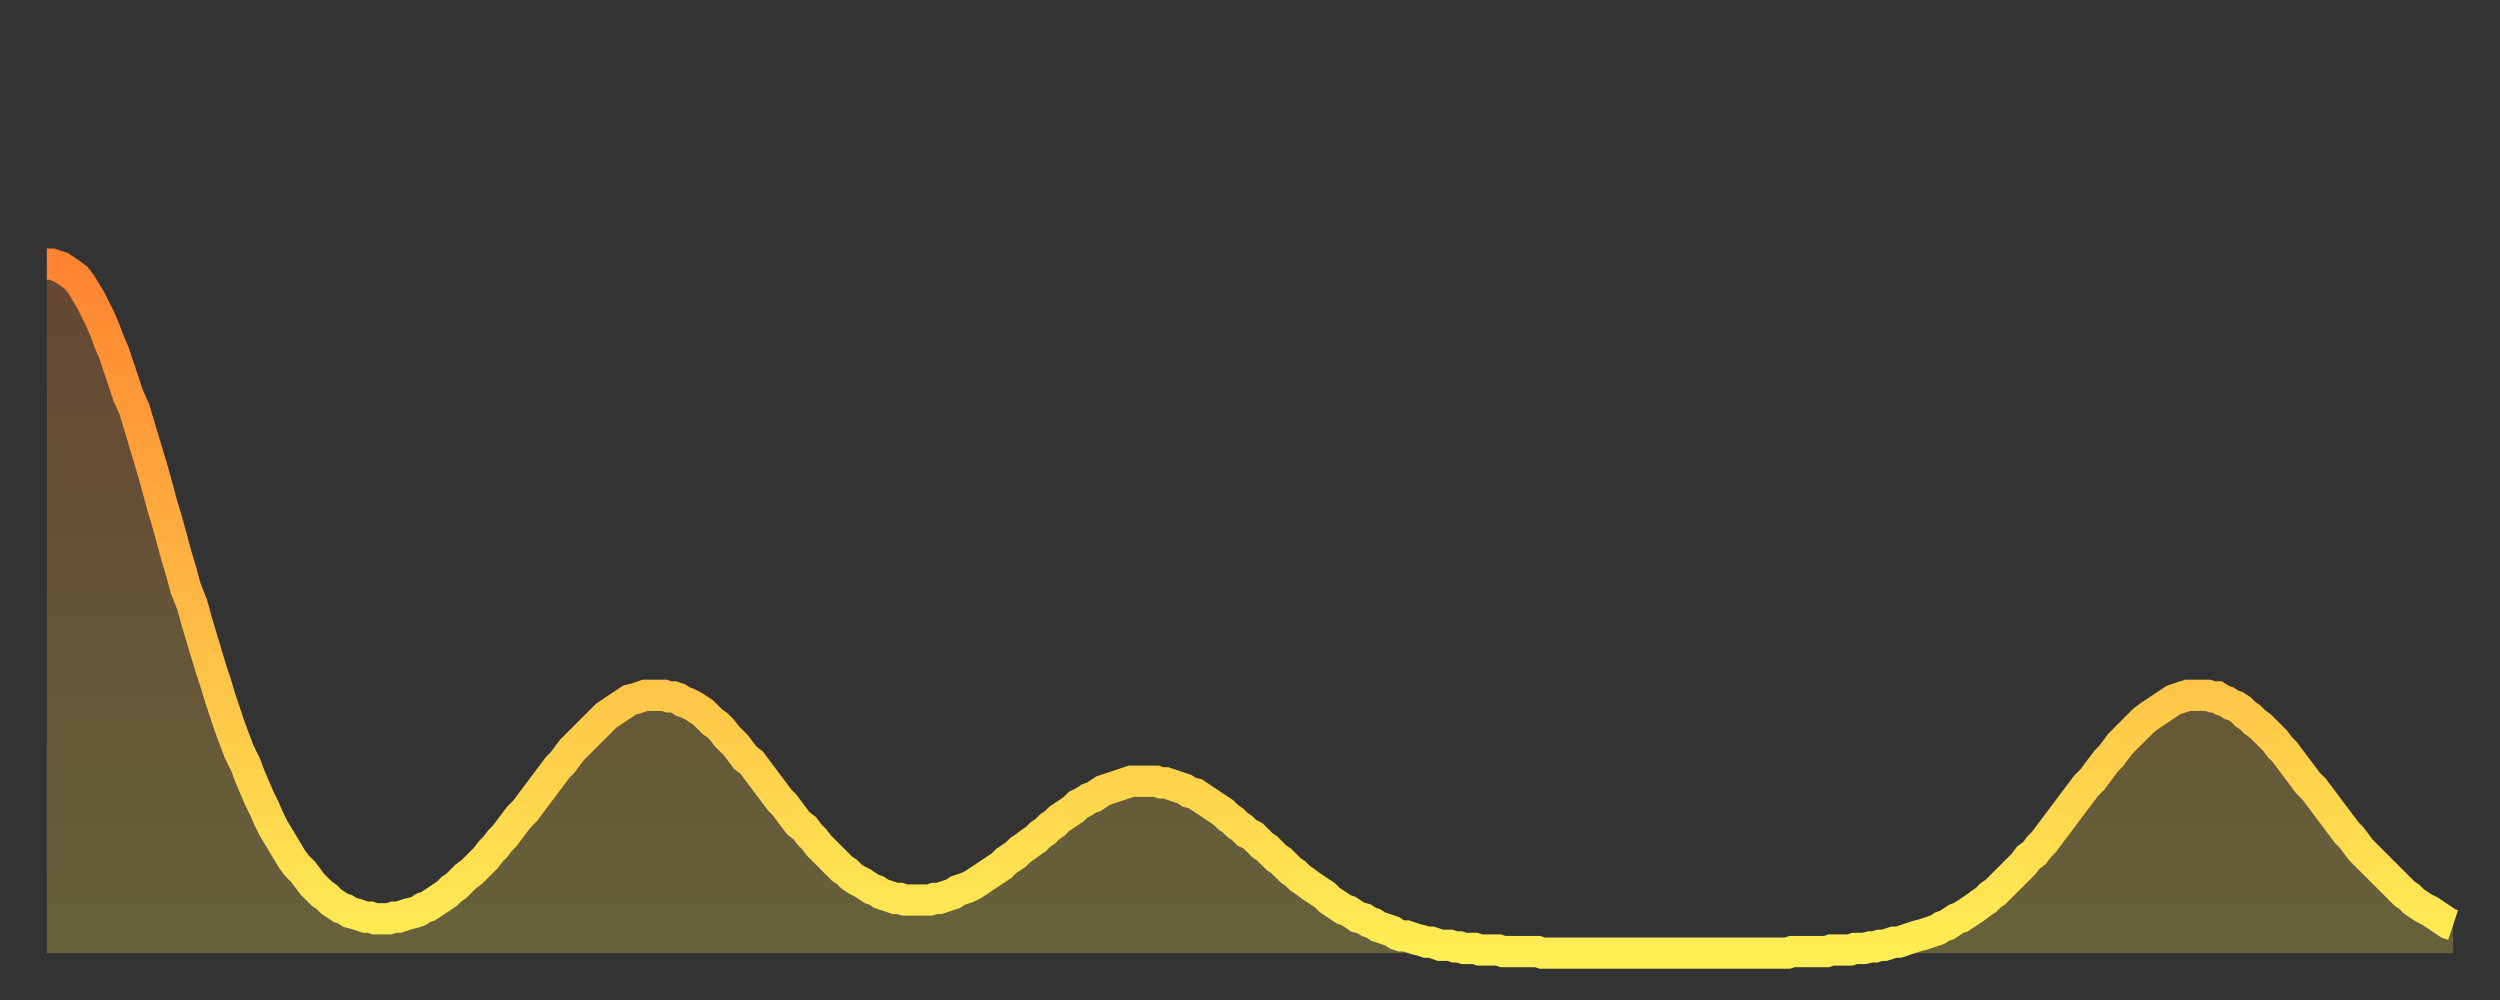
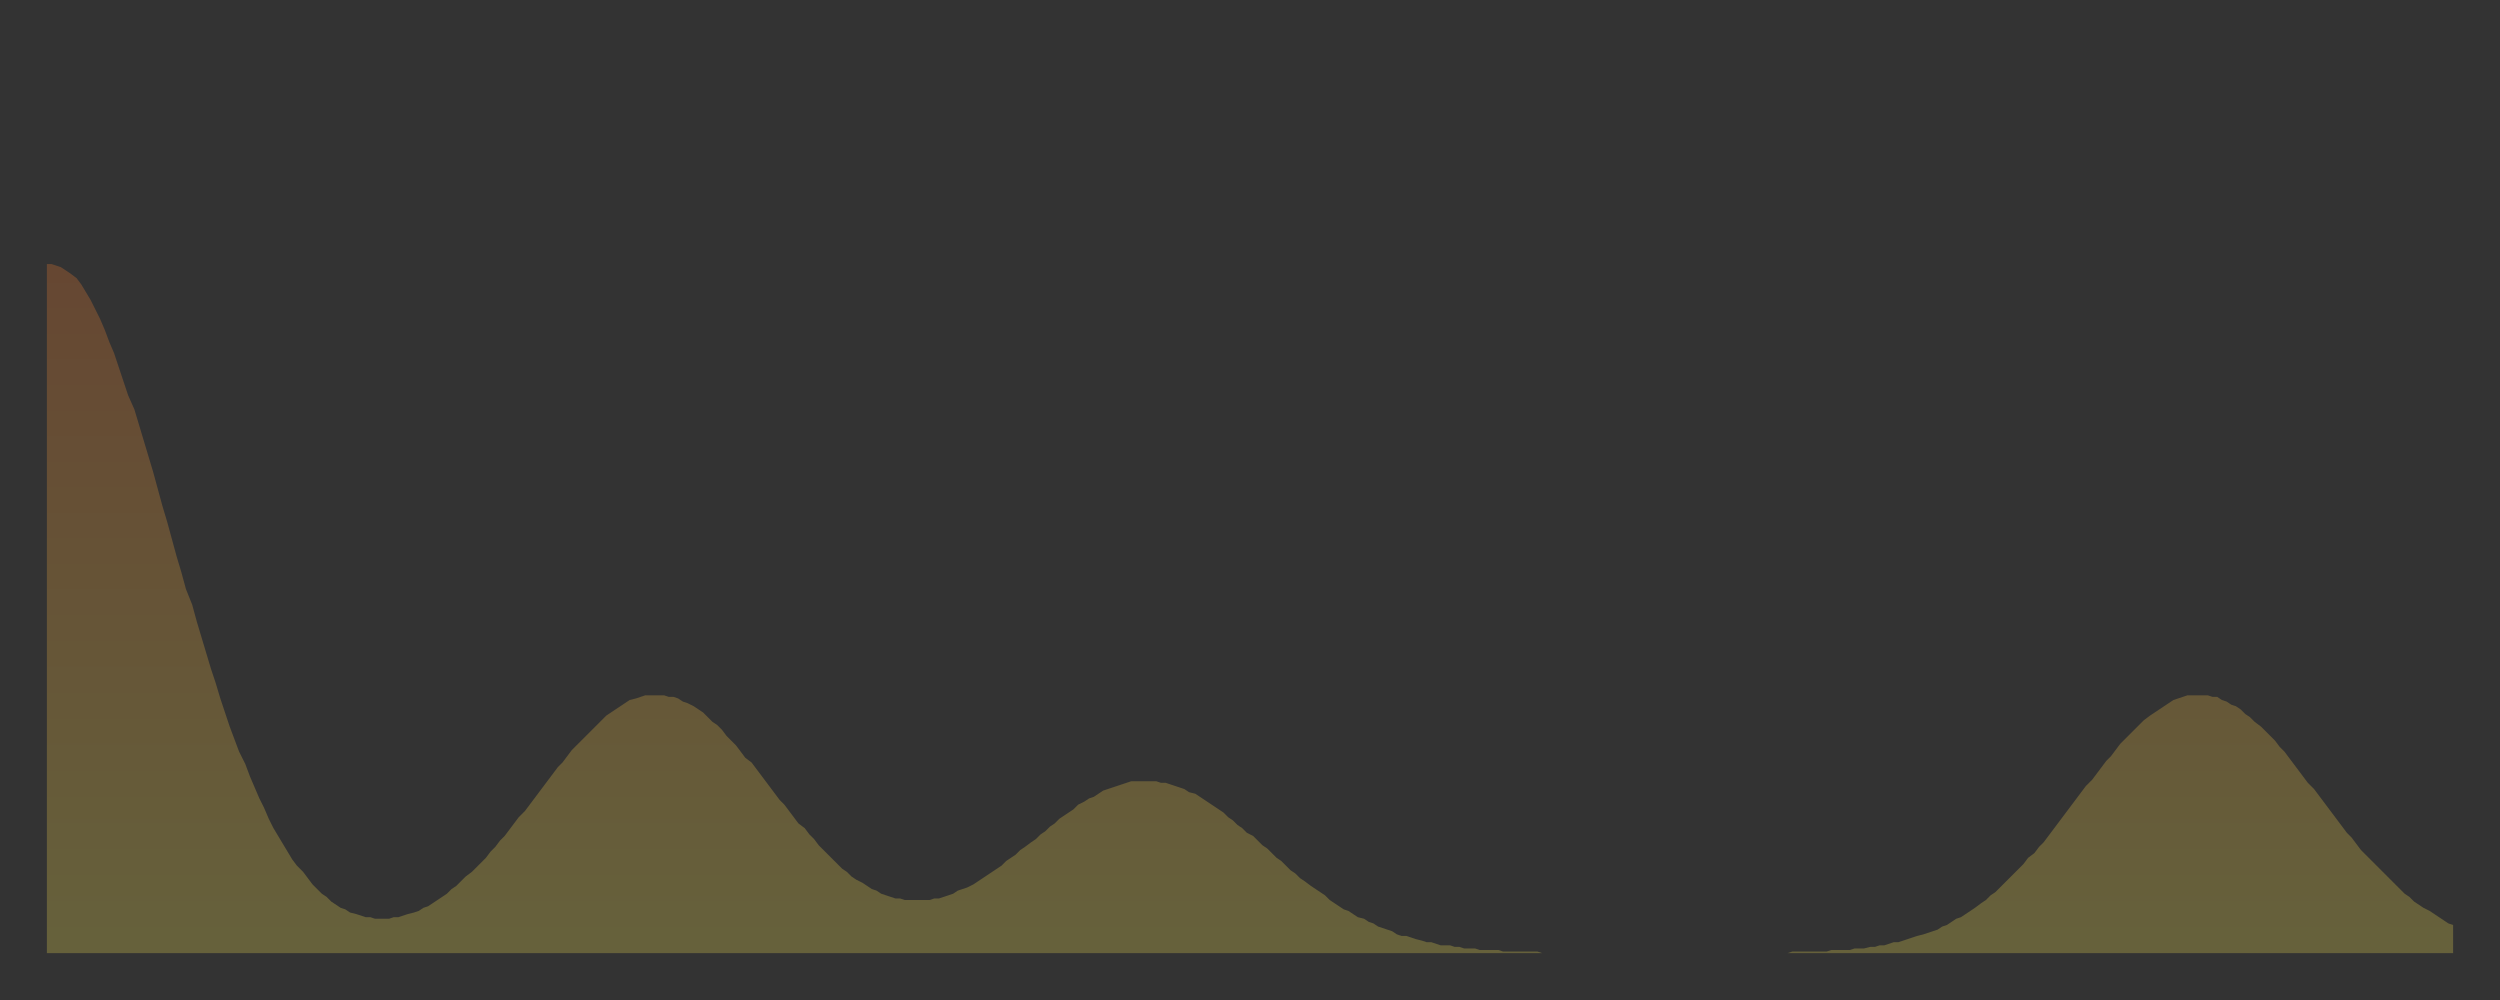
<svg xmlns="http://www.w3.org/2000/svg" baseProfile="full" height="64" version="1.1" width="160">
  <rect width="100%" height="100%" fill="#333333" stroke="none" />
  <defs>
    <linearGradient id="id3349012" x1="0" x2="0" y1="0" y2="1">
      <stop offset="0%" stop-color="#ff8331" />
      <stop offset="50%" stop-color="#ffb943" />
      <stop offset="100%" stop-color="#ffee55" />
    </linearGradient>
  </defs>
  <g transform="translate(3,3)">
    <g>
-       <path d="M 0.0 13.9 0.3 13.9 0.6 14.0 0.9 14.1 1.2 14.3 1.5 14.5 1.9 14.8 2.2 15.2 2.5 15.7 2.8 16.2 3.1 16.8 3.4 17.4 3.7 18.1 4.0 18.9 4.3 19.6 4.6 20.5 4.9 21.4 5.2 22.3 5.6 23.2 5.9 24.2 6.2 25.2 6.5 26.2 6.8 27.2 7.1 28.3 7.4 29.4 7.7 30.4 8.0 31.5 8.3 32.6 8.6 33.6 8.9 34.7 9.3 35.7 9.6 36.8 9.9 37.8 10.2 38.8 10.5 39.8 10.8 40.7 11.1 41.7 11.4 42.6 11.7 43.5 12.0 44.3 12.3 45.1 12.7 45.9 13.0 46.7 13.3 47.4 13.6 48.1 13.9 48.7 14.2 49.4 14.5 50.0 14.8 50.5 15.1 51.0 15.4 51.5 15.7 52.0 16.0 52.4 16.4 52.8 16.7 53.2 17.0 53.6 17.3 53.9 17.6 54.2 17.9 54.4 18.2 54.7 18.5 54.9 18.8 55.1 19.1 55.2 19.4 55.4 19.8 55.5 20.1 55.6 20.4 55.7 20.7 55.7 21.0 55.8 21.3 55.8 21.6 55.8 21.9 55.8 22.2 55.7 22.5 55.7 22.8 55.6 23.1 55.5 23.5 55.4 23.8 55.3 24.1 55.1 24.4 55.0 24.7 54.8 25.0 54.6 25.3 54.4 25.6 54.2 25.9 53.9 26.2 53.7 26.5 53.4 26.8 53.1 27.2 52.8 27.5 52.5 27.8 52.2 28.1 51.9 28.4 51.5 28.7 51.2 29.0 50.8 29.3 50.5 29.6 50.1 29.9 49.7 30.2 49.3 30.6 48.9 30.9 48.5 31.2 48.1 31.5 47.7 31.8 47.3 32.1 46.9 32.4 46.5 32.7 46.1 33.0 45.8 33.3 45.4 33.6 45.0 33.9 44.7 34.3 44.3 34.6 44.0 34.9 43.7 35.2 43.4 35.5 43.1 35.8 42.8 36.1 42.6 36.4 42.4 36.7 42.2 37.0 42.0 37.3 41.8 37.7 41.7 38.0 41.6 38.3 41.5 38.6 41.5 38.9 41.5 39.2 41.5 39.5 41.5 39.8 41.6 40.1 41.6 40.4 41.7 40.7 41.9 41.0 42.0 41.4 42.2 41.7 42.4 42.0 42.6 42.3 42.9 42.6 43.2 42.9 43.4 43.2 43.7 43.5 44.1 43.8 44.4 44.1 44.7 44.4 45.1 44.7 45.5 45.1 45.8 45.4 46.2 45.7 46.6 46.0 47.0 46.3 47.4 46.6 47.8 46.9 48.2 47.2 48.5 47.5 48.9 47.8 49.3 48.1 49.7 48.5 50.0 48.8 50.4 49.1 50.7 49.4 51.1 49.7 51.4 50.0 51.7 50.3 52.0 50.6 52.3 50.9 52.6 51.2 52.8 51.5 53.1 51.8 53.3 52.2 53.5 52.5 53.7 52.8 53.9 53.1 54.0 53.4 54.2 53.7 54.3 54.0 54.4 54.3 54.5 54.6 54.5 54.9 54.6 55.2 54.6 55.6 54.6 55.9 54.6 56.2 54.6 56.5 54.6 56.8 54.5 57.1 54.5 57.4 54.4 57.7 54.3 58.0 54.2 58.3 54.0 58.6 53.9 58.9 53.8 59.3 53.6 59.6 53.4 59.9 53.2 60.2 53.0 60.5 52.8 60.8 52.6 61.1 52.4 61.4 52.1 61.7 51.9 62.0 51.7 62.3 51.4 62.6 51.2 63.0 50.9 63.3 50.7 63.6 50.4 63.9 50.2 64.2 49.9 64.5 49.7 64.8 49.4 65.1 49.2 65.4 49.0 65.7 48.8 66.0 48.5 66.4 48.3 66.7 48.1 67.0 48.0 67.3 47.8 67.6 47.6 67.9 47.5 68.2 47.4 68.5 47.3 68.8 47.2 69.1 47.1 69.4 47.0 69.7 47.0 70.1 47.0 70.4 47.0 70.7 47.0 71.0 47.0 71.3 47.1 71.6 47.1 71.9 47.2 72.2 47.3 72.5 47.4 72.8 47.5 73.1 47.7 73.5 47.8 73.8 48.0 74.1 48.2 74.4 48.4 74.7 48.6 75.0 48.8 75.3 49.0 75.6 49.3 75.9 49.5 76.2 49.8 76.5 50.0 76.8 50.3 77.2 50.5 77.5 50.8 77.8 51.1 78.1 51.3 78.4 51.6 78.7 51.9 79.0 52.1 79.3 52.4 79.6 52.7 79.9 52.9 80.2 53.2 80.5 53.4 80.9 53.7 81.2 53.9 81.5 54.1 81.8 54.3 82.1 54.6 82.4 54.8 82.7 55.0 83.0 55.2 83.3 55.3 83.6 55.5 83.9 55.7 84.3 55.8 84.6 56.0 84.9 56.1 85.2 56.3 85.5 56.4 85.8 56.5 86.1 56.6 86.4 56.8 86.7 56.9 87.0 56.9 87.3 57.0 87.6 57.1 88.0 57.2 88.3 57.3 88.6 57.3 88.9 57.4 89.2 57.5 89.5 57.5 89.8 57.5 90.1 57.6 90.4 57.6 90.7 57.7 91.0 57.7 91.4 57.7 91.7 57.8 92.0 57.8 92.3 57.8 92.6 57.8 92.9 57.8 93.2 57.9 93.5 57.9 93.8 57.9 94.1 57.9 94.4 57.9 94.7 57.9 95.1 57.9 95.4 57.9 95.7 58.0 96.0 58.0 96.3 58.0 96.6 58.0 96.9 58.0 97.2 58.0 97.5 58.0 97.8 58.0 98.1 58.0 98.4 58.0 98.8 58.0 99.1 58.0 99.4 58.0 99.7 58.0 100.0 58.0 100.3 58.0 100.6 58.0 100.9 58.0 101.2 58.0 101.5 58.0 101.8 58.0 102.2 58.0 102.5 58.0 102.8 58.0 103.1 58.0 103.4 58.0 103.7 58.0 104.0 58.0 104.3 58.0 104.6 58.0 104.9 58.0 105.2 58.0 105.5 58.0 105.9 58.0 106.2 58.0 106.5 58.0 106.8 58.0 107.1 58.0 107.4 58.0 107.7 58.0 108.0 58.0 108.3 58.0 108.6 58.0 108.9 58.0 109.3 58.0 109.6 58.0 109.9 58.0 110.2 58.0 110.5 58.0 110.8 58.0 111.1 58.0 111.4 58.0 111.7 57.9 112.0 57.9 112.3 57.9 112.6 57.9 113.0 57.9 113.3 57.9 113.6 57.9 113.9 57.9 114.2 57.8 114.5 57.8 114.8 57.8 115.1 57.8 115.4 57.8 115.7 57.7 116.0 57.7 116.3 57.7 116.7 57.6 117.0 57.6 117.3 57.5 117.6 57.5 117.9 57.4 118.2 57.3 118.5 57.3 118.8 57.2 119.1 57.1 119.4 57.0 119.7 56.9 120.1 56.8 120.4 56.7 120.7 56.6 121.0 56.5 121.3 56.3 121.6 56.2 121.9 56.0 122.2 55.8 122.5 55.7 122.8 55.5 123.1 55.3 123.4 55.1 123.8 54.8 124.1 54.6 124.4 54.3 124.7 54.1 125.0 53.8 125.3 53.5 125.6 53.2 125.9 52.9 126.2 52.6 126.5 52.3 126.8 51.9 127.2 51.6 127.5 51.2 127.8 50.9 128.1 50.5 128.4 50.1 128.7 49.7 129.0 49.3 129.3 48.9 129.6 48.5 129.9 48.1 130.2 47.7 130.5 47.3 130.9 46.9 131.2 46.5 131.5 46.1 131.8 45.7 132.1 45.4 132.4 45.0 132.7 44.6 133.0 44.3 133.3 44.0 133.6 43.7 133.9 43.4 134.2 43.1 134.6 42.8 134.9 42.6 135.2 42.4 135.5 42.2 135.8 42.0 136.1 41.8 136.4 41.7 136.7 41.6 137.0 41.5 137.3 41.5 137.6 41.5 138.0 41.5 138.3 41.5 138.6 41.6 138.9 41.6 139.2 41.8 139.5 41.9 139.8 42.1 140.1 42.2 140.4 42.4 140.7 42.7 141.0 42.9 141.3 43.2 141.7 43.5 142.0 43.8 142.3 44.1 142.6 44.4 142.9 44.8 143.2 45.1 143.5 45.5 143.8 45.9 144.1 46.3 144.4 46.7 144.7 47.1 145.1 47.5 145.4 47.9 145.7 48.3 146.0 48.7 146.3 49.1 146.6 49.5 146.9 49.9 147.2 50.3 147.5 50.6 147.8 51.0 148.1 51.4 148.4 51.7 148.8 52.1 149.1 52.4 149.4 52.7 149.7 53.0 150.0 53.3 150.3 53.6 150.6 53.9 150.9 54.2 151.2 54.4 151.5 54.7 151.8 54.9 152.1 55.1 152.5 55.3 152.8 55.5 153.1 55.7 153.4 55.9 153.7 56.1 154.0 56.2" fill="none" id="graph-curve" opacity="1" stroke="url(#id3349012)" stroke-width="2" />
      <path d="M 0 58 L 0.0 13.9 0.3 13.9 0.6 14.0 0.9 14.1 1.2 14.3 1.5 14.5 1.9 14.8 2.2 15.2 2.5 15.7 2.8 16.2 3.1 16.8 3.4 17.4 3.7 18.1 4.0 18.9 4.3 19.6 4.6 20.5 4.9 21.4 5.2 22.3 5.6 23.2 5.9 24.2 6.2 25.2 6.5 26.2 6.8 27.2 7.1 28.3 7.4 29.4 7.7 30.4 8.0 31.5 8.3 32.6 8.6 33.6 8.9 34.7 9.3 35.7 9.6 36.8 9.9 37.8 10.2 38.8 10.5 39.8 10.8 40.7 11.1 41.7 11.4 42.6 11.7 43.5 12.0 44.3 12.3 45.1 12.7 45.9 13.0 46.7 13.3 47.4 13.6 48.1 13.9 48.7 14.2 49.4 14.5 50.0 14.8 50.5 15.1 51.0 15.4 51.5 15.7 52.0 16.0 52.4 16.4 52.8 16.7 53.2 17.0 53.6 17.3 53.9 17.6 54.2 17.9 54.4 18.2 54.7 18.5 54.9 18.8 55.1 19.1 55.2 19.4 55.4 19.8 55.5 20.1 55.6 20.4 55.7 20.7 55.7 21.0 55.8 21.3 55.8 21.6 55.8 21.9 55.8 22.2 55.7 22.5 55.7 22.8 55.6 23.1 55.5 23.5 55.4 23.8 55.3 24.1 55.1 24.4 55.0 24.7 54.8 25.0 54.6 25.3 54.4 25.6 54.2 25.9 53.9 26.2 53.7 26.5 53.4 26.8 53.1 27.2 52.8 27.5 52.5 27.8 52.2 28.1 51.9 28.4 51.5 28.7 51.2 29.0 50.8 29.3 50.5 29.6 50.1 29.9 49.7 30.2 49.3 30.6 48.9 30.9 48.5 31.2 48.1 31.5 47.7 31.8 47.3 32.1 46.9 32.4 46.5 32.7 46.1 33.0 45.8 33.3 45.4 33.6 45.0 33.9 44.7 34.3 44.3 34.6 44.0 34.9 43.7 35.2 43.4 35.5 43.1 35.8 42.8 36.1 42.6 36.4 42.4 36.7 42.2 37.0 42.0 37.3 41.8 37.7 41.7 38.0 41.6 38.3 41.5 38.6 41.5 38.9 41.5 39.2 41.5 39.5 41.5 39.8 41.6 40.1 41.6 40.4 41.7 40.7 41.9 41.0 42.0 41.4 42.2 41.7 42.4 42.0 42.6 42.3 42.9 42.6 43.2 42.9 43.4 43.2 43.7 43.5 44.1 43.8 44.4 44.1 44.7 44.4 45.1 44.7 45.5 45.1 45.8 45.4 46.2 45.7 46.6 46.0 47.0 46.3 47.4 46.6 47.8 46.9 48.2 47.2 48.5 47.5 48.9 47.8 49.3 48.1 49.7 48.5 50.0 48.8 50.4 49.1 50.7 49.4 51.1 49.7 51.4 50.0 51.7 50.3 52.0 50.6 52.3 50.9 52.6 51.2 52.8 51.5 53.1 51.8 53.3 52.2 53.5 52.5 53.7 52.8 53.9 53.1 54.0 53.4 54.2 53.7 54.3 54.0 54.4 54.3 54.5 54.6 54.5 54.9 54.6 55.2 54.6 55.6 54.6 55.9 54.6 56.2 54.6 56.5 54.6 56.8 54.5 57.1 54.5 57.4 54.4 57.7 54.3 58.0 54.2 58.3 54.0 58.6 53.9 58.9 53.8 59.3 53.6 59.6 53.4 59.9 53.2 60.2 53.0 60.5 52.8 60.8 52.6 61.1 52.4 61.4 52.1 61.7 51.9 62.0 51.7 62.3 51.4 62.6 51.2 63.0 50.9 63.3 50.7 63.6 50.4 63.9 50.2 64.2 49.9 64.5 49.7 64.8 49.4 65.1 49.2 65.4 49.0 65.7 48.8 66.0 48.5 66.4 48.3 66.7 48.1 67.0 48.0 67.3 47.8 67.6 47.6 67.9 47.5 68.2 47.4 68.5 47.3 68.8 47.2 69.1 47.1 69.4 47.0 69.7 47.0 70.1 47.0 70.4 47.0 70.7 47.0 71.0 47.0 71.3 47.1 71.6 47.1 71.9 47.2 72.2 47.3 72.5 47.4 72.8 47.5 73.1 47.7 73.5 47.8 73.8 48.0 74.1 48.2 74.4 48.4 74.7 48.6 75.0 48.8 75.3 49.0 75.6 49.3 75.9 49.5 76.2 49.8 76.5 50.0 76.8 50.3 77.2 50.5 77.5 50.8 77.8 51.1 78.1 51.3 78.4 51.6 78.7 51.9 79.0 52.1 79.3 52.4 79.6 52.7 79.9 52.9 80.2 53.2 80.5 53.4 80.9 53.7 81.2 53.9 81.5 54.1 81.8 54.3 82.1 54.6 82.4 54.8 82.7 55.0 83.0 55.2 83.3 55.3 83.6 55.5 83.9 55.7 84.3 55.8 84.6 56.0 84.9 56.1 85.2 56.3 85.5 56.4 85.8 56.5 86.1 56.6 86.4 56.8 86.7 56.9 87.0 56.9 87.3 57.0 87.6 57.1 88.0 57.2 88.3 57.3 88.6 57.3 88.9 57.4 89.2 57.5 89.5 57.5 89.8 57.5 90.1 57.6 90.4 57.6 90.7 57.7 91.0 57.7 91.4 57.7 91.7 57.8 92.0 57.8 92.3 57.8 92.6 57.8 92.9 57.8 93.2 57.9 93.5 57.9 93.8 57.9 94.1 57.9 94.4 57.9 94.7 57.9 95.1 57.9 95.4 57.9 95.7 58.0 96.0 58.0 96.3 58.0 96.6 58.0 96.9 58.0 97.2 58.0 97.5 58.0 97.8 58.0 98.1 58.0 98.4 58.0 98.8 58.0 99.1 58.0 99.4 58.0 99.7 58.0 100.0 58.0 100.3 58.0 100.6 58.0 100.9 58.0 101.2 58.0 101.5 58.0 101.8 58.0 102.2 58.0 102.5 58.0 102.8 58.0 103.1 58.0 103.4 58.0 103.7 58.0 104.0 58.0 104.3 58.0 104.6 58.0 104.9 58.0 105.2 58.0 105.5 58.0 105.9 58.0 106.2 58.0 106.5 58.0 106.8 58.0 107.1 58.0 107.4 58.0 107.7 58.0 108.0 58.0 108.3 58.0 108.6 58.0 108.9 58.0 109.3 58.0 109.6 58.0 109.9 58.0 110.2 58.0 110.5 58.0 110.8 58.0 111.1 58.0 111.4 58.0 111.7 57.9 112.0 57.9 112.3 57.9 112.6 57.9 113.0 57.9 113.3 57.9 113.6 57.9 113.9 57.9 114.2 57.8 114.5 57.8 114.8 57.8 115.1 57.8 115.4 57.8 115.7 57.7 116.0 57.7 116.3 57.7 116.7 57.6 117.0 57.6 117.3 57.5 117.6 57.5 117.9 57.4 118.2 57.3 118.5 57.3 118.8 57.2 119.1 57.1 119.4 57.0 119.7 56.9 120.1 56.8 120.4 56.7 120.7 56.6 121.0 56.5 121.3 56.3 121.6 56.2 121.9 56.0 122.2 55.8 122.5 55.7 122.8 55.5 123.1 55.3 123.4 55.1 123.8 54.8 124.1 54.6 124.4 54.3 124.7 54.1 125.0 53.8 125.3 53.5 125.6 53.2 125.9 52.9 126.2 52.6 126.5 52.3 126.8 51.9 127.2 51.6 127.5 51.2 127.8 50.9 128.1 50.5 128.4 50.1 128.7 49.7 129.0 49.3 129.3 48.9 129.6 48.5 129.9 48.1 130.2 47.7 130.5 47.3 130.9 46.9 131.2 46.5 131.5 46.1 131.8 45.7 132.1 45.4 132.4 45.0 132.7 44.6 133.0 44.3 133.3 44.0 133.6 43.7 133.9 43.4 134.2 43.1 134.6 42.8 134.9 42.6 135.2 42.4 135.5 42.2 135.8 42.0 136.1 41.8 136.4 41.7 136.7 41.6 137.0 41.5 137.3 41.5 137.6 41.5 138.0 41.5 138.3 41.5 138.6 41.6 138.9 41.6 139.2 41.8 139.5 41.9 139.8 42.1 140.1 42.2 140.4 42.4 140.7 42.7 141.0 42.9 141.3 43.2 141.7 43.5 142.0 43.8 142.3 44.1 142.6 44.4 142.9 44.8 143.2 45.1 143.5 45.5 143.8 45.9 144.1 46.3 144.4 46.7 144.7 47.1 145.1 47.5 145.4 47.9 145.7 48.3 146.0 48.7 146.3 49.1 146.6 49.5 146.9 49.9 147.2 50.3 147.5 50.6 147.8 51.0 148.1 51.4 148.4 51.7 148.8 52.1 149.1 52.4 149.4 52.7 149.7 53.0 150.0 53.3 150.3 53.6 150.6 53.9 150.9 54.2 151.2 54.4 151.5 54.7 151.8 54.9 152.1 55.1 152.5 55.3 152.8 55.5 153.1 55.7 153.4 55.9 153.7 56.1 154.0 56.2 154 58" fill="url(#id3349012)" fill-opacity=".25" id="graph-shadow" />
    </g>
  </g>
</svg>